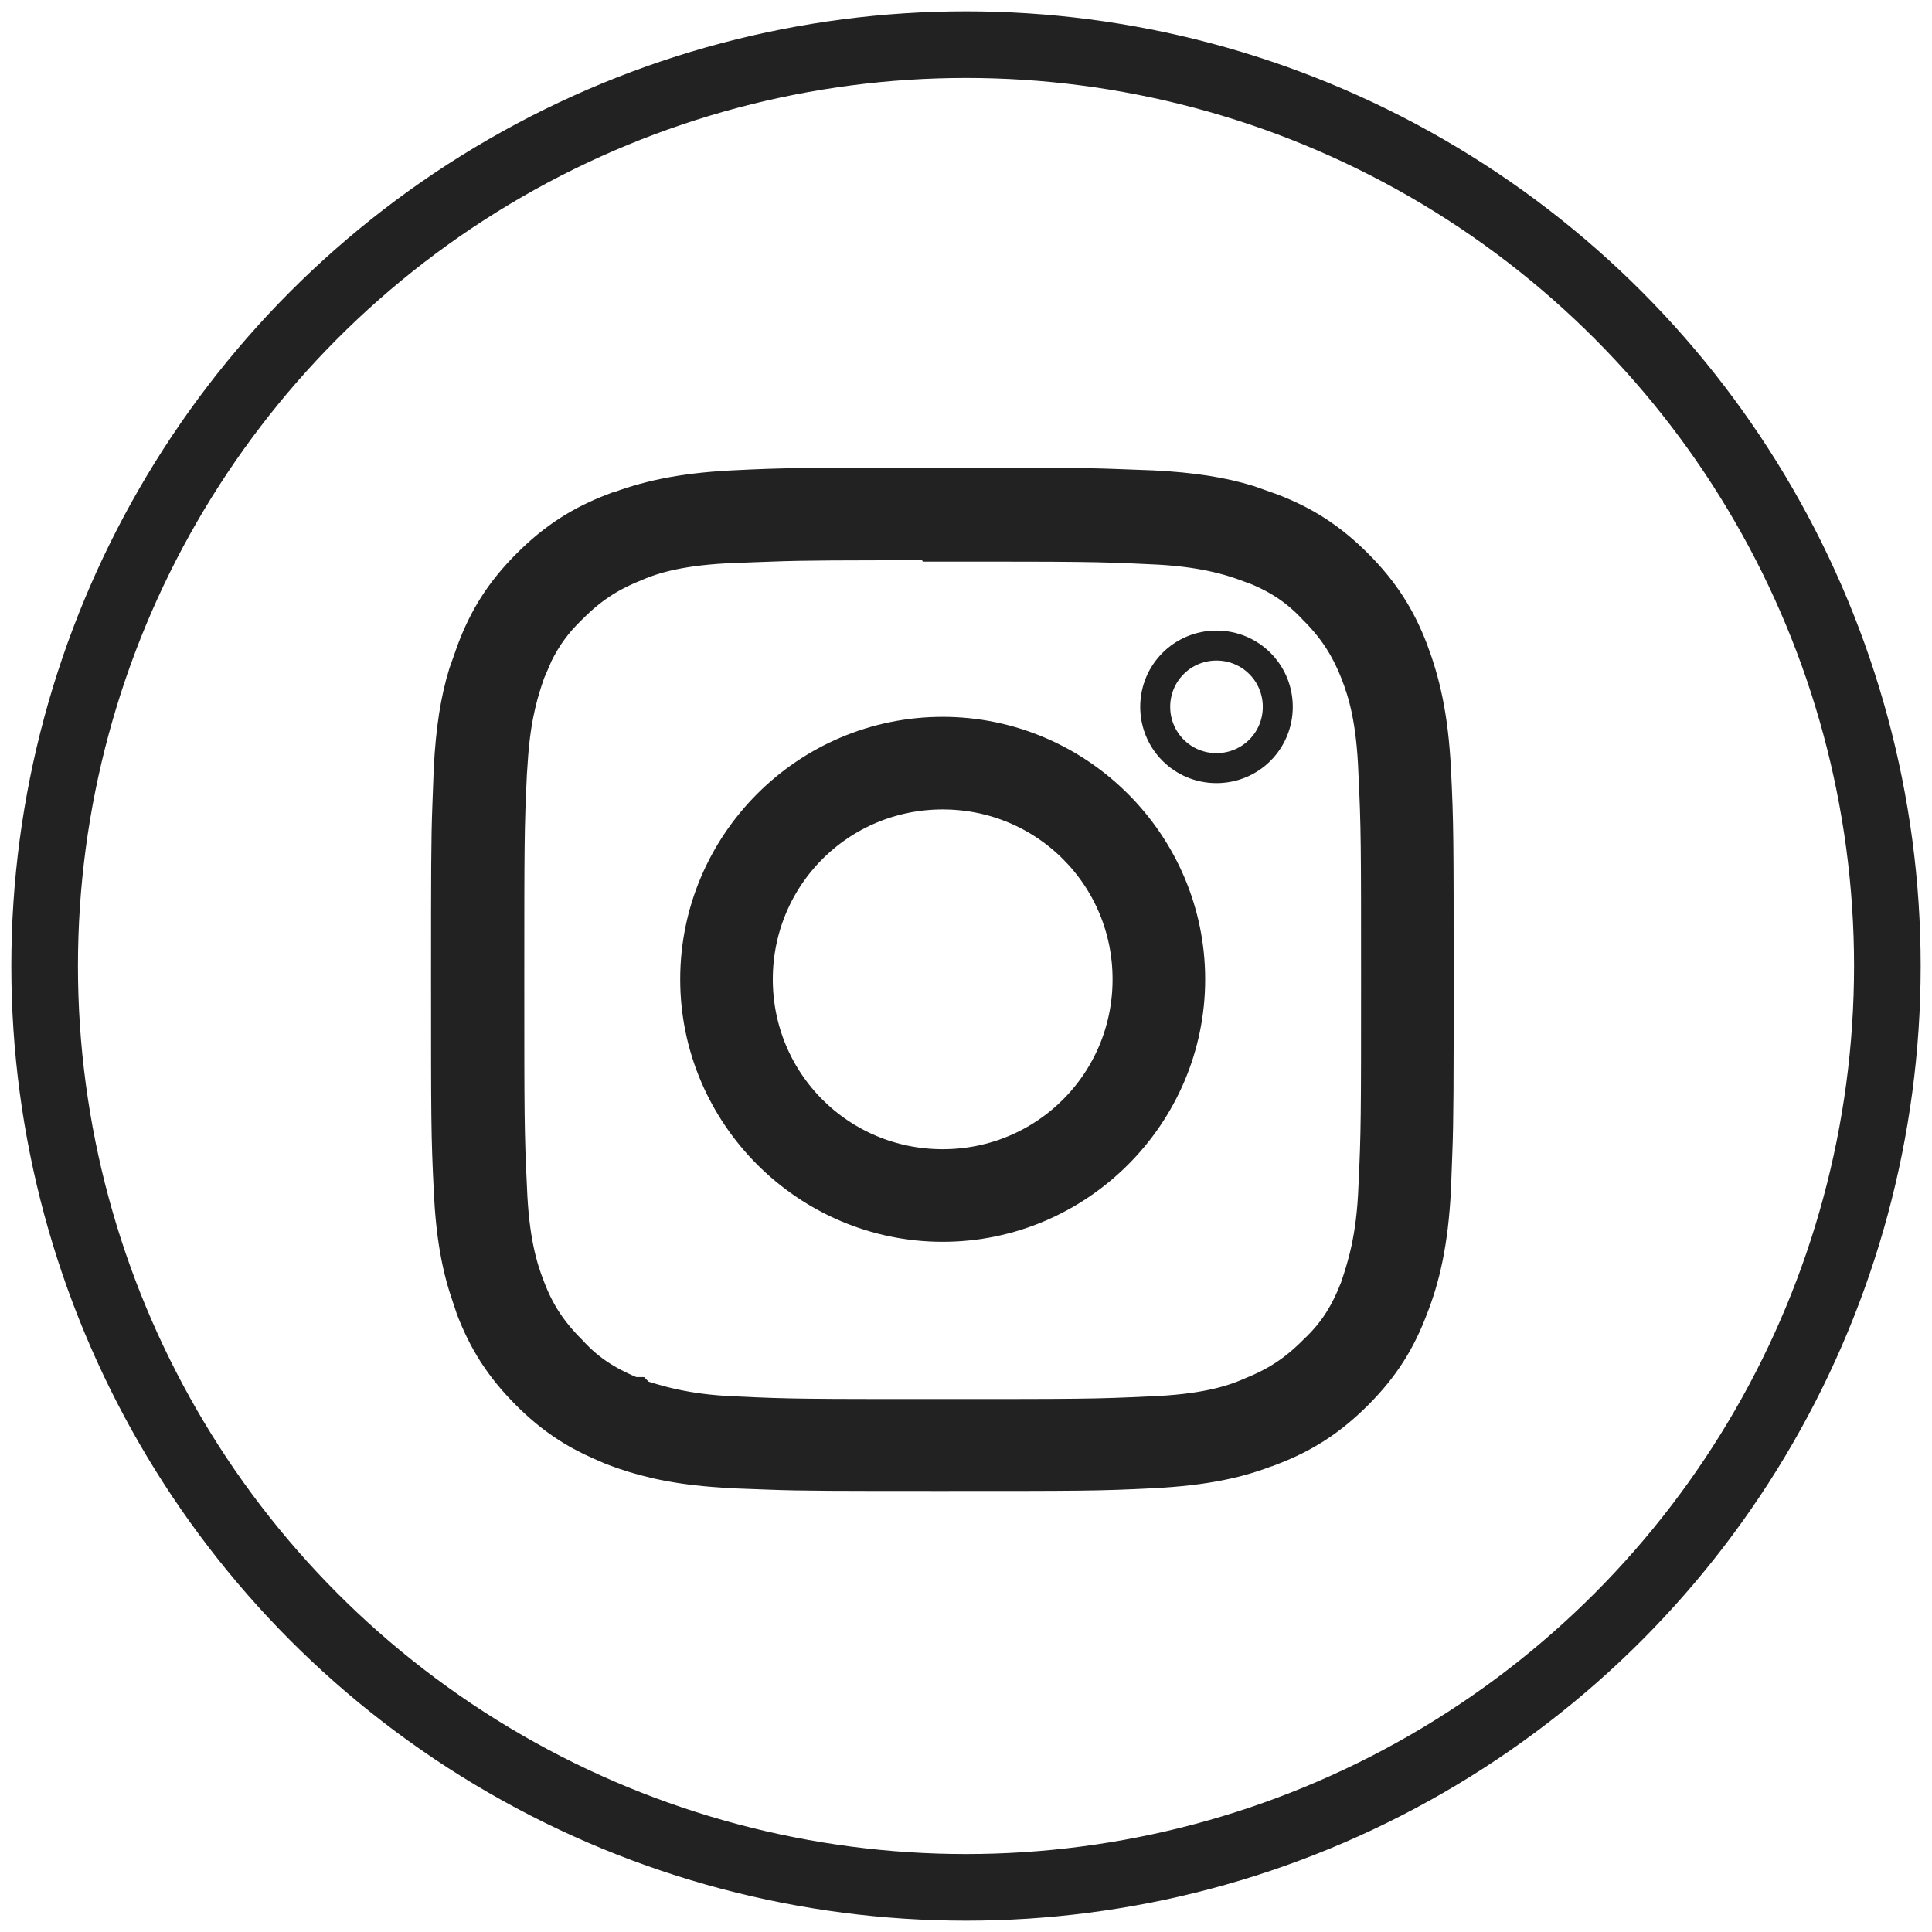
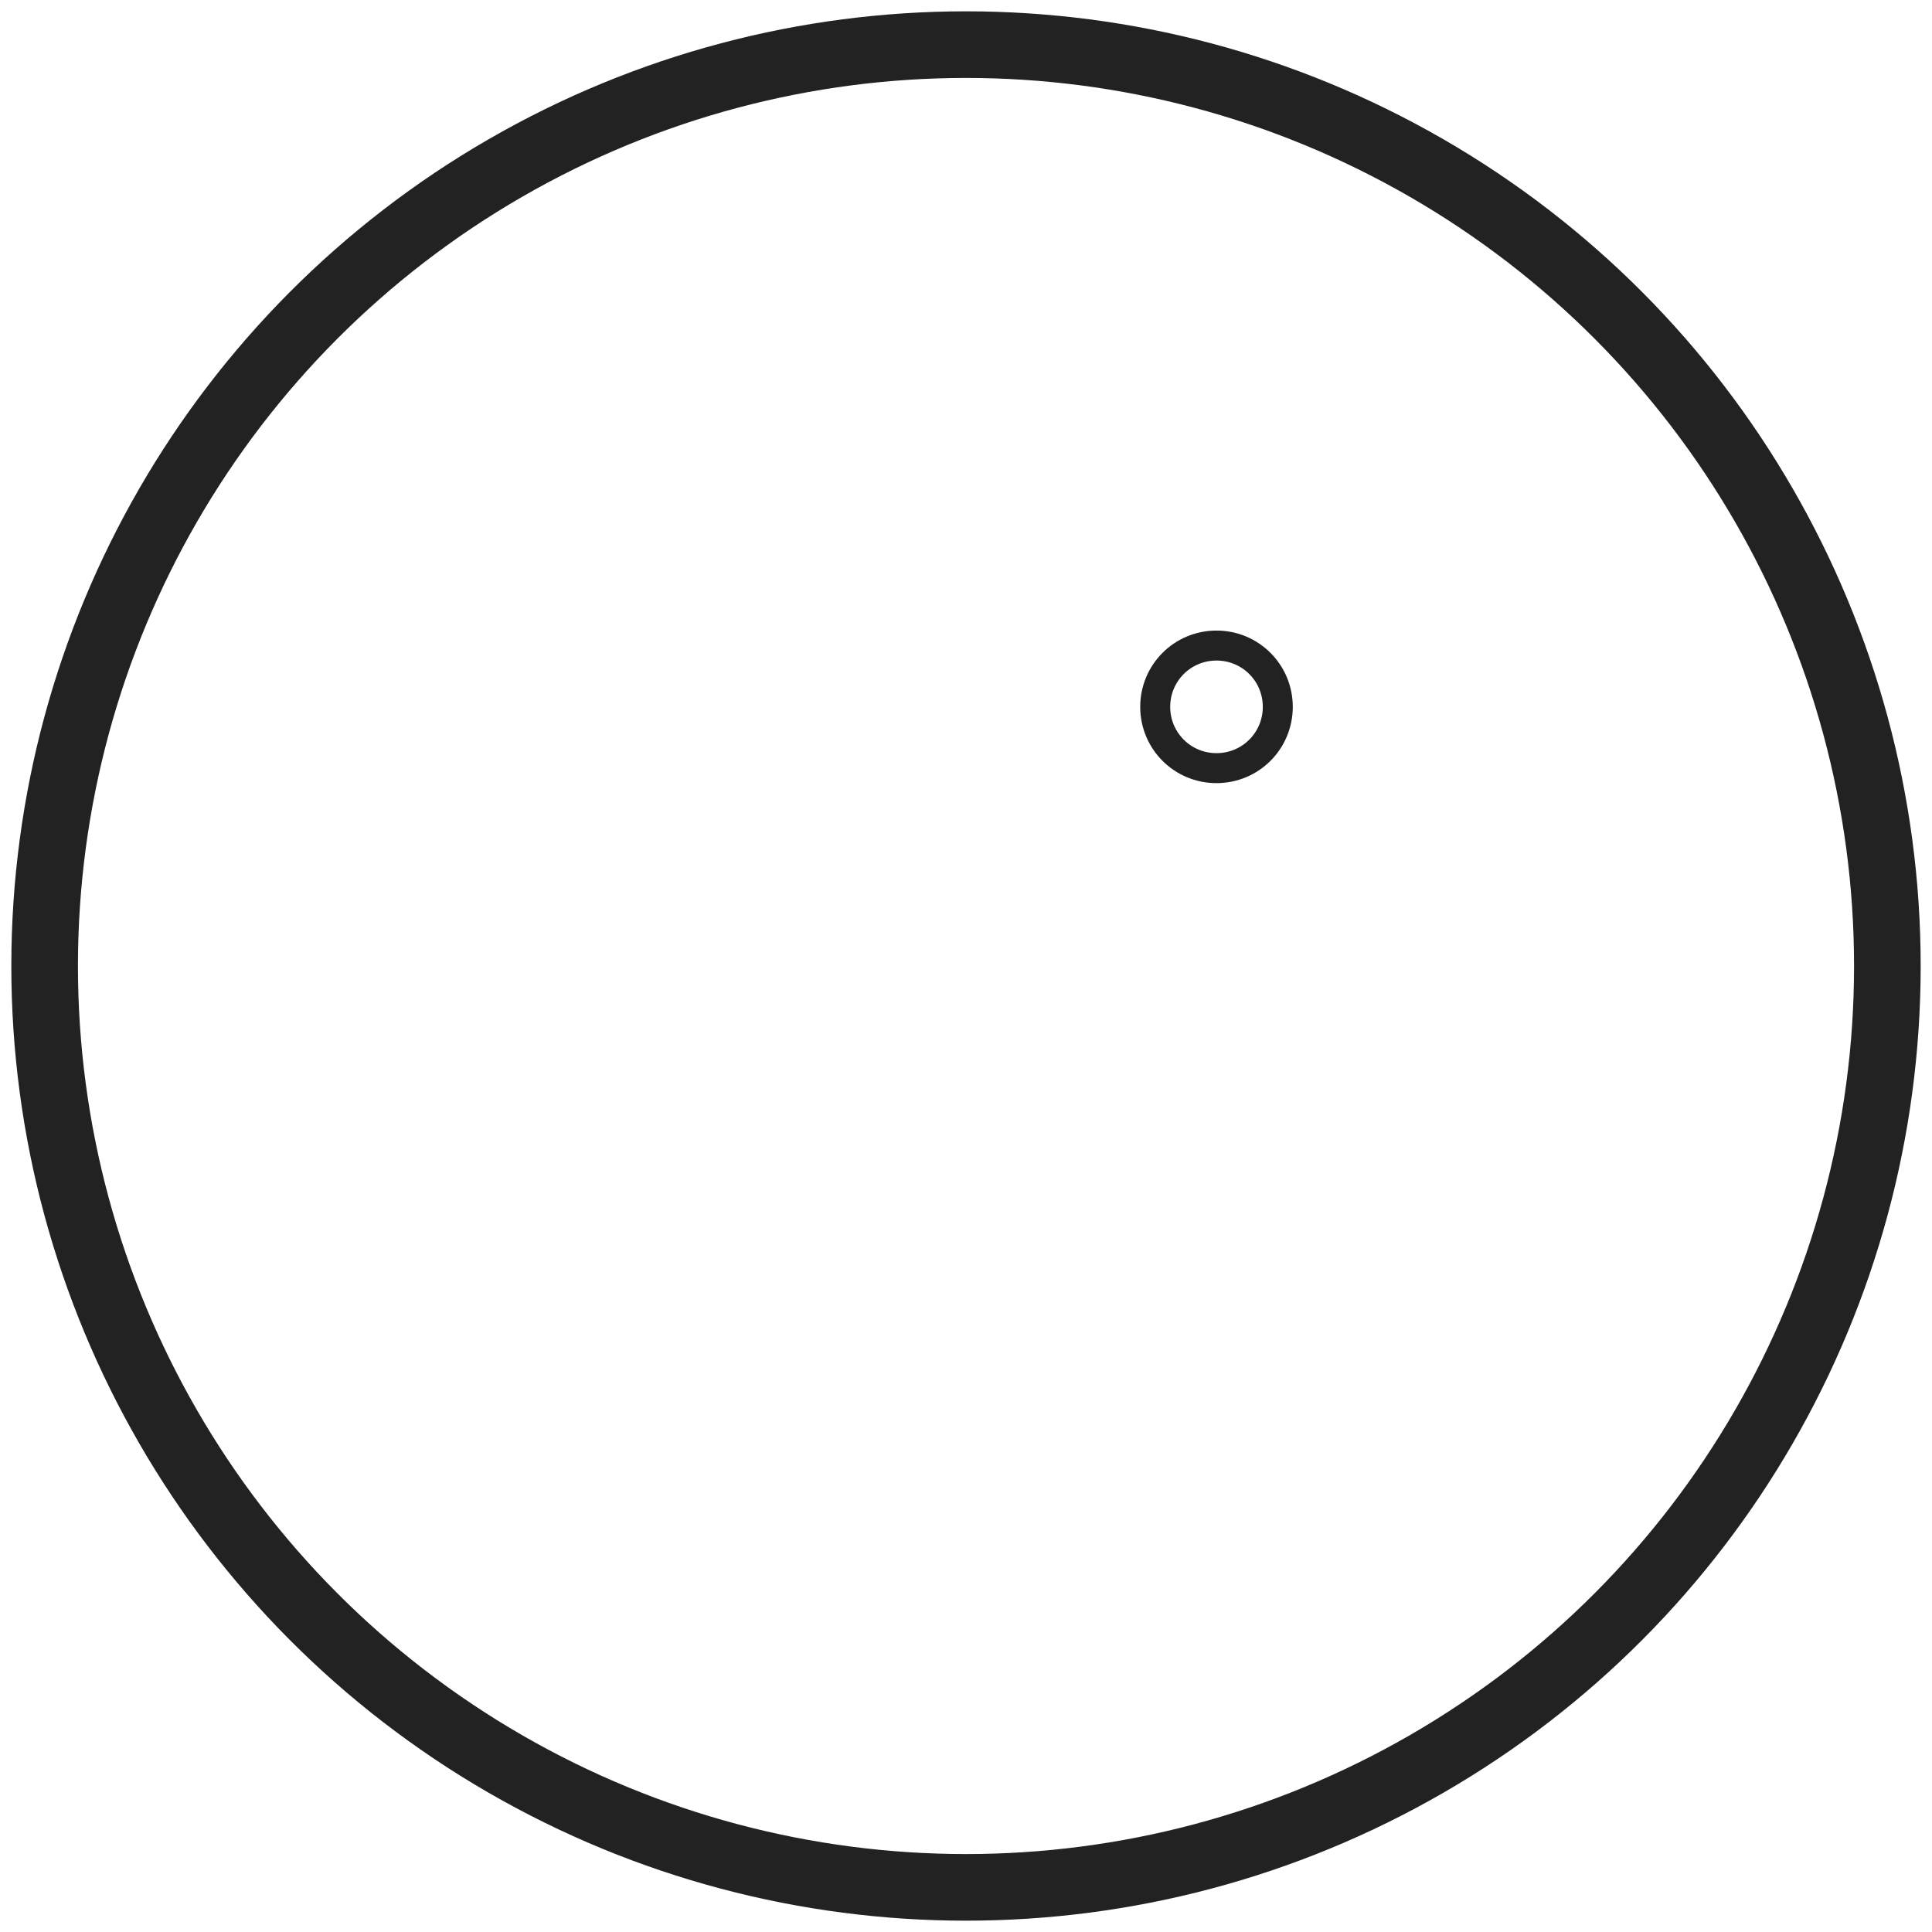
<svg xmlns="http://www.w3.org/2000/svg" id="Layer_1" version="1.1" viewBox="0 0 29 29">
  <defs>
    <style>
      .st0 {
        fill: #222;
      }

      .st0, .st1, .st2 {
        stroke: #222;
      }

      .st1, .st2 {
        fill: none;
      }

      .st2 {
        stroke-miterlimit: 10;
        stroke-width: .45px;
      }
    </style>
  </defs>
-   <path class="st0" d="M14.15,7.52c1.56,0,2.09,0,2.6.02l.54.02c.59.03,1.01.1,1.37.21l.34.12h0c.44.17.8.39,1.18.77.38.38.6.74.77,1.18h0c.17.45.29.94.33,1.72.04.8.04,1.06.04,3.14,0,1.55,0,2.09-.02,2.6l-.02.54c-.04.78-.16,1.28-.33,1.71h0c-.17.45-.39.81-.77,1.19-.38.38-.74.6-1.18.77h-.01c-.44.18-.93.29-1.71.33-.8.04-1.05.04-3.14.04-1.56,0-2.09,0-2.6-.02l-.54-.02-.28-.02c-.62-.05-1.05-.16-1.44-.31h0s-.16-.07-.16-.07c-.37-.16-.69-.37-1.02-.7-.38-.38-.6-.74-.77-1.18h0,0s-.06-.18-.06-.18c-.14-.4-.23-.86-.26-1.54-.04-.8-.04-1.05-.04-3.14,0-1.56,0-2.09.02-2.6l.02-.54c.03-.59.1-1.01.21-1.37l.12-.34h0c.17-.45.39-.81.77-1.19.38-.38.74-.6,1.18-.77h0s.01,0,.01,0c.44-.17.93-.29,1.71-.33h0c.8-.04,1.04-.04,3.13-.04ZM14.15,7.91c-1.53,0-2.06,0-2.58.02l-.55.02c-.81.03-1.27.16-1.59.3-.42.17-.72.37-1.04.69-.25.24-.42.48-.56.76l-.13.3h0c-.1.29-.22.66-.27,1.3l-.02.29c-.04.82-.04,1.09-.04,3.12s0,2.3.04,3.12h0c.03.81.16,1.26.29,1.59h0c.16.42.37.73.68,1.04h0c.32.35.65.54,1.07.71h.01s.01.01.01.01c.29.09.75.25,1.56.28h0c.82.04,1.09.04,3.12.04s2.3,0,3.12-.04c.81-.03,1.27-.16,1.59-.3h0c.42-.17.72-.36,1.05-.69h0c.34-.32.53-.64.69-1.05h0c.11-.33.26-.78.29-1.59h0c.04-.82.04-1.09.04-3.12s0-2.3-.04-3.12h0c-.03-.82-.16-1.26-.29-1.59-.17-.43-.38-.74-.69-1.05-.32-.34-.64-.53-1.05-.69h-.01c-.32-.12-.78-.26-1.57-.29h0c-.82-.04-1.09-.04-3.12-.04Z" />
-   <path class="st0" d="M14.15,11.26c1.89,0,3.44,1.55,3.44,3.44,0,1.89-1.55,3.44-3.44,3.44-1.89,0-3.44-1.55-3.44-3.44,0-1.89,1.54-3.44,3.44-3.44ZM14.15,11.65c-1.69,0-3.05,1.36-3.05,3.05,0,1.69,1.36,3.05,3.05,3.05,1.69,0,3.05-1.36,3.05-3.05,0-1.69-1.36-3.05-3.05-3.05Z" />
  <path class="st2" d="M19.18,10.61c0,.51-.41.92-.92.92s-.92-.41-.92-.92.41-.92.92-.92.92.41.92.92Z" />
  <circle class="st1" cx="14.5" cy="14.5" r="13.83" />
</svg>